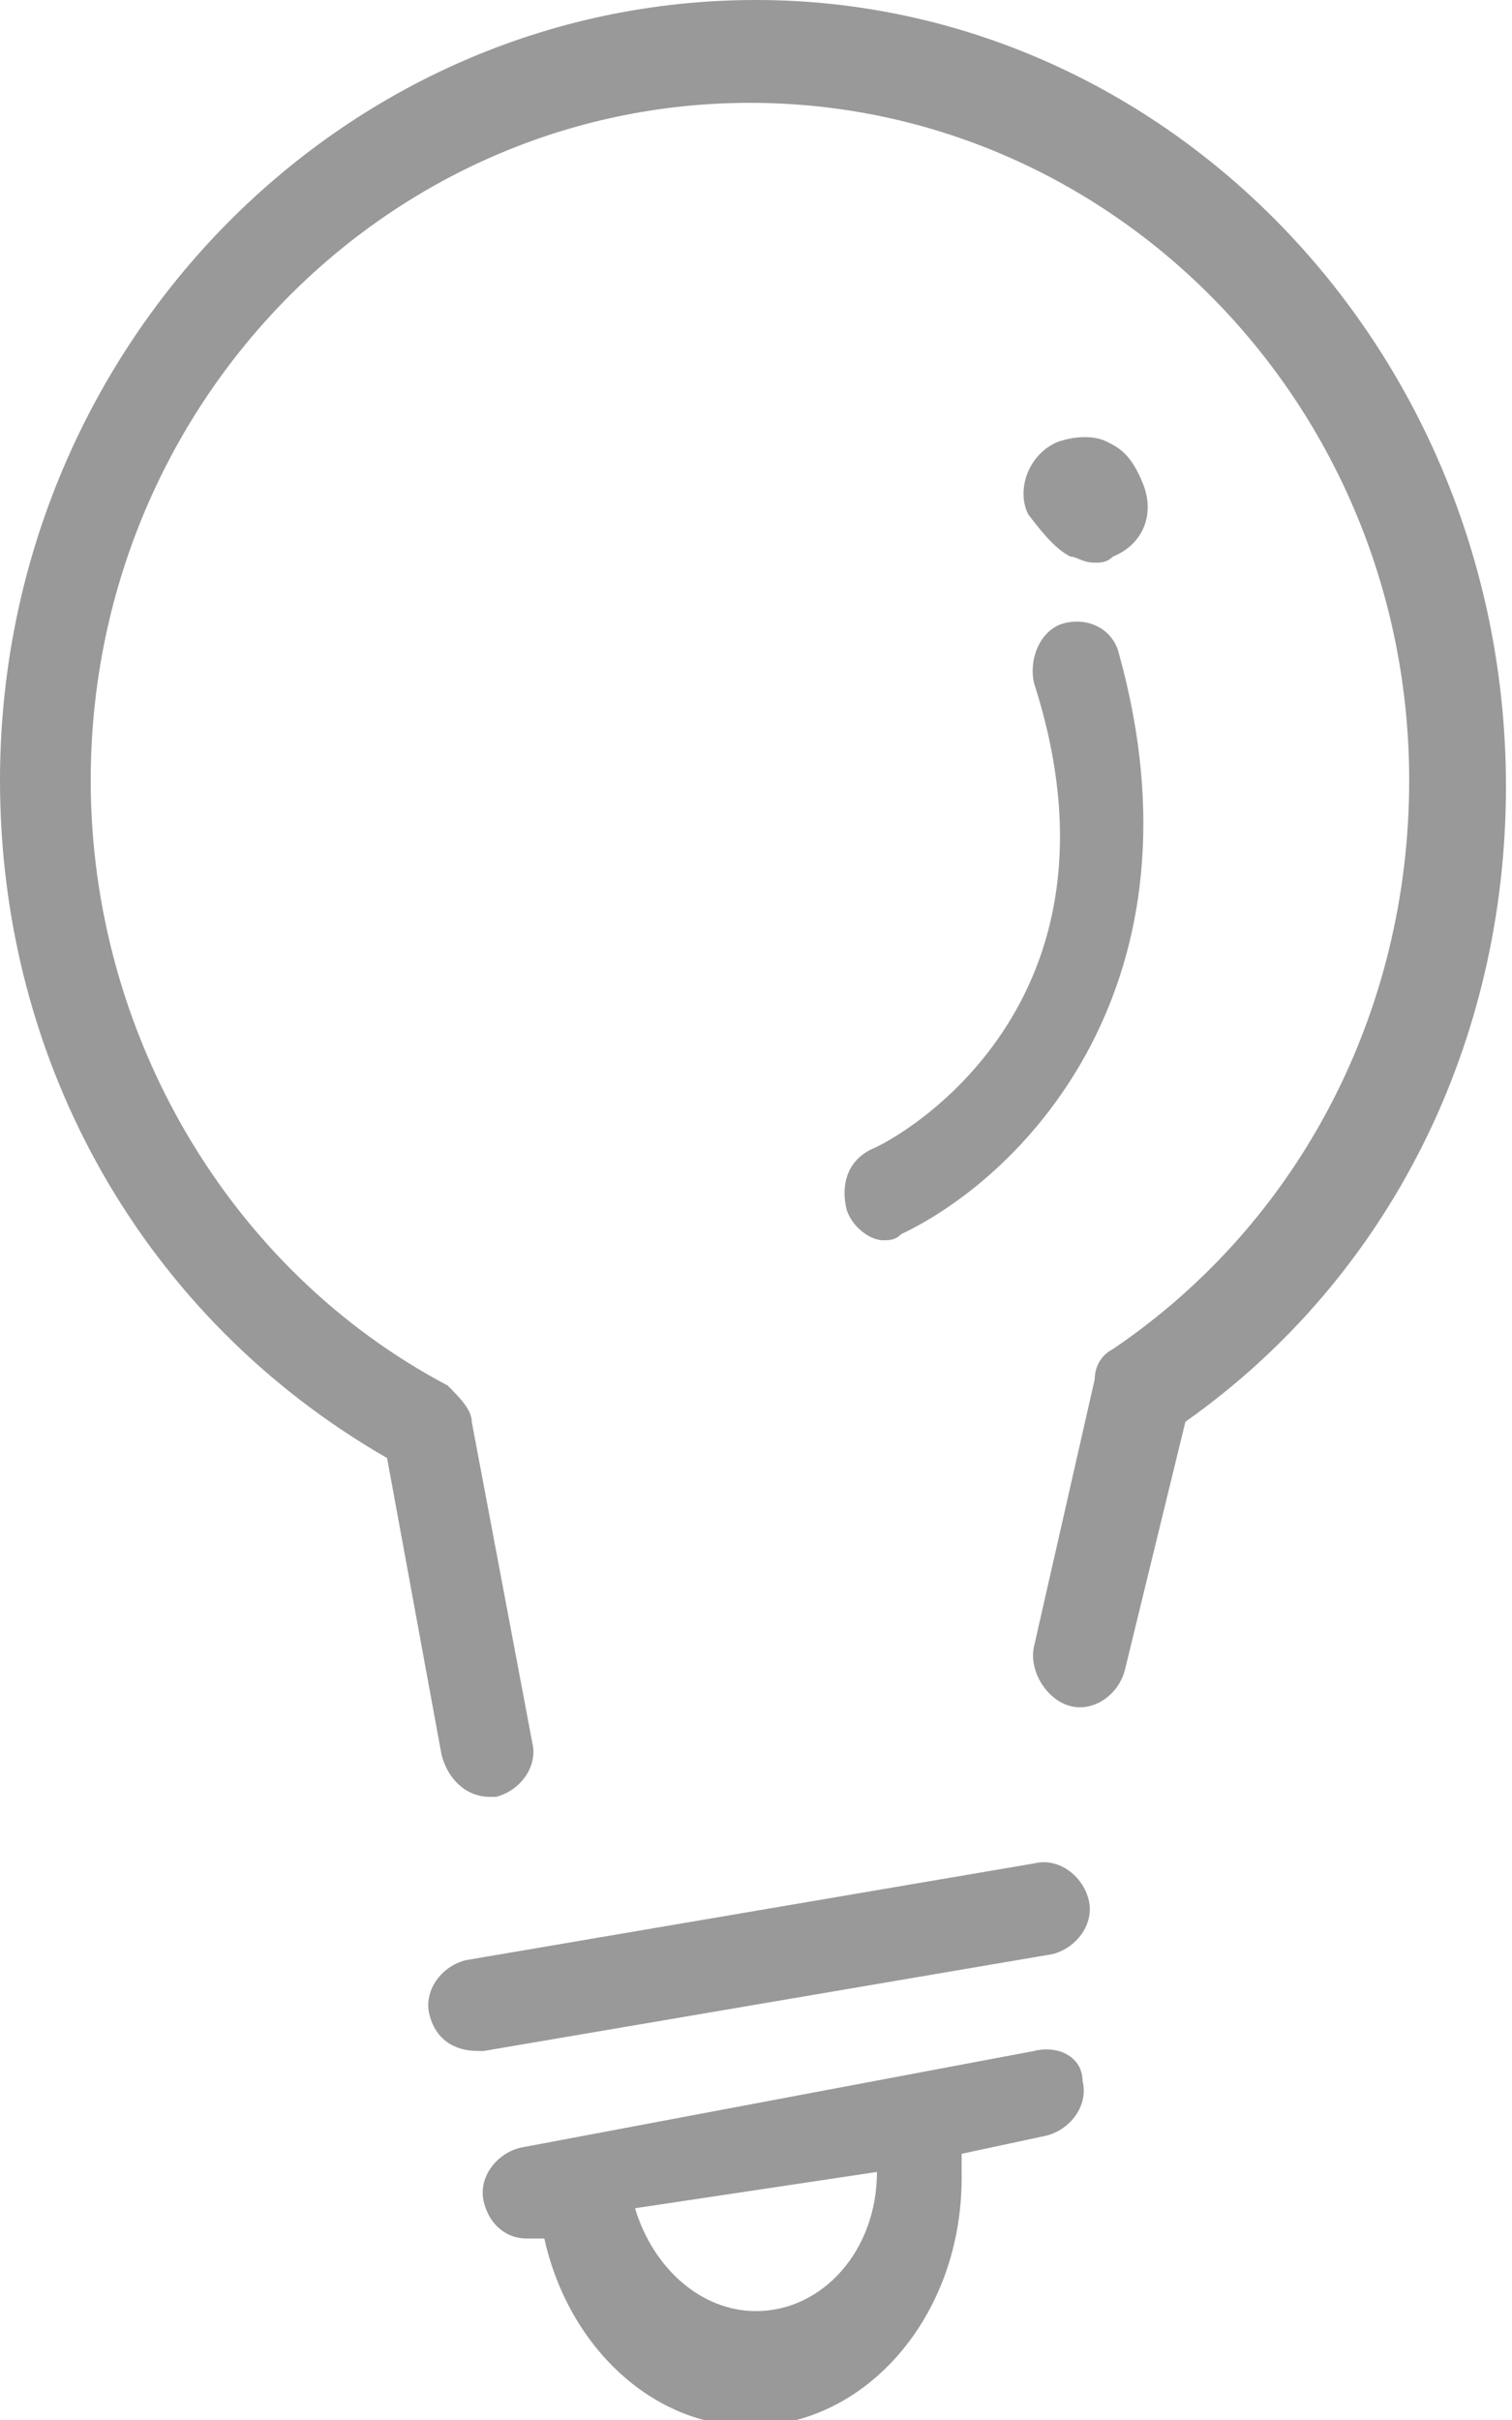
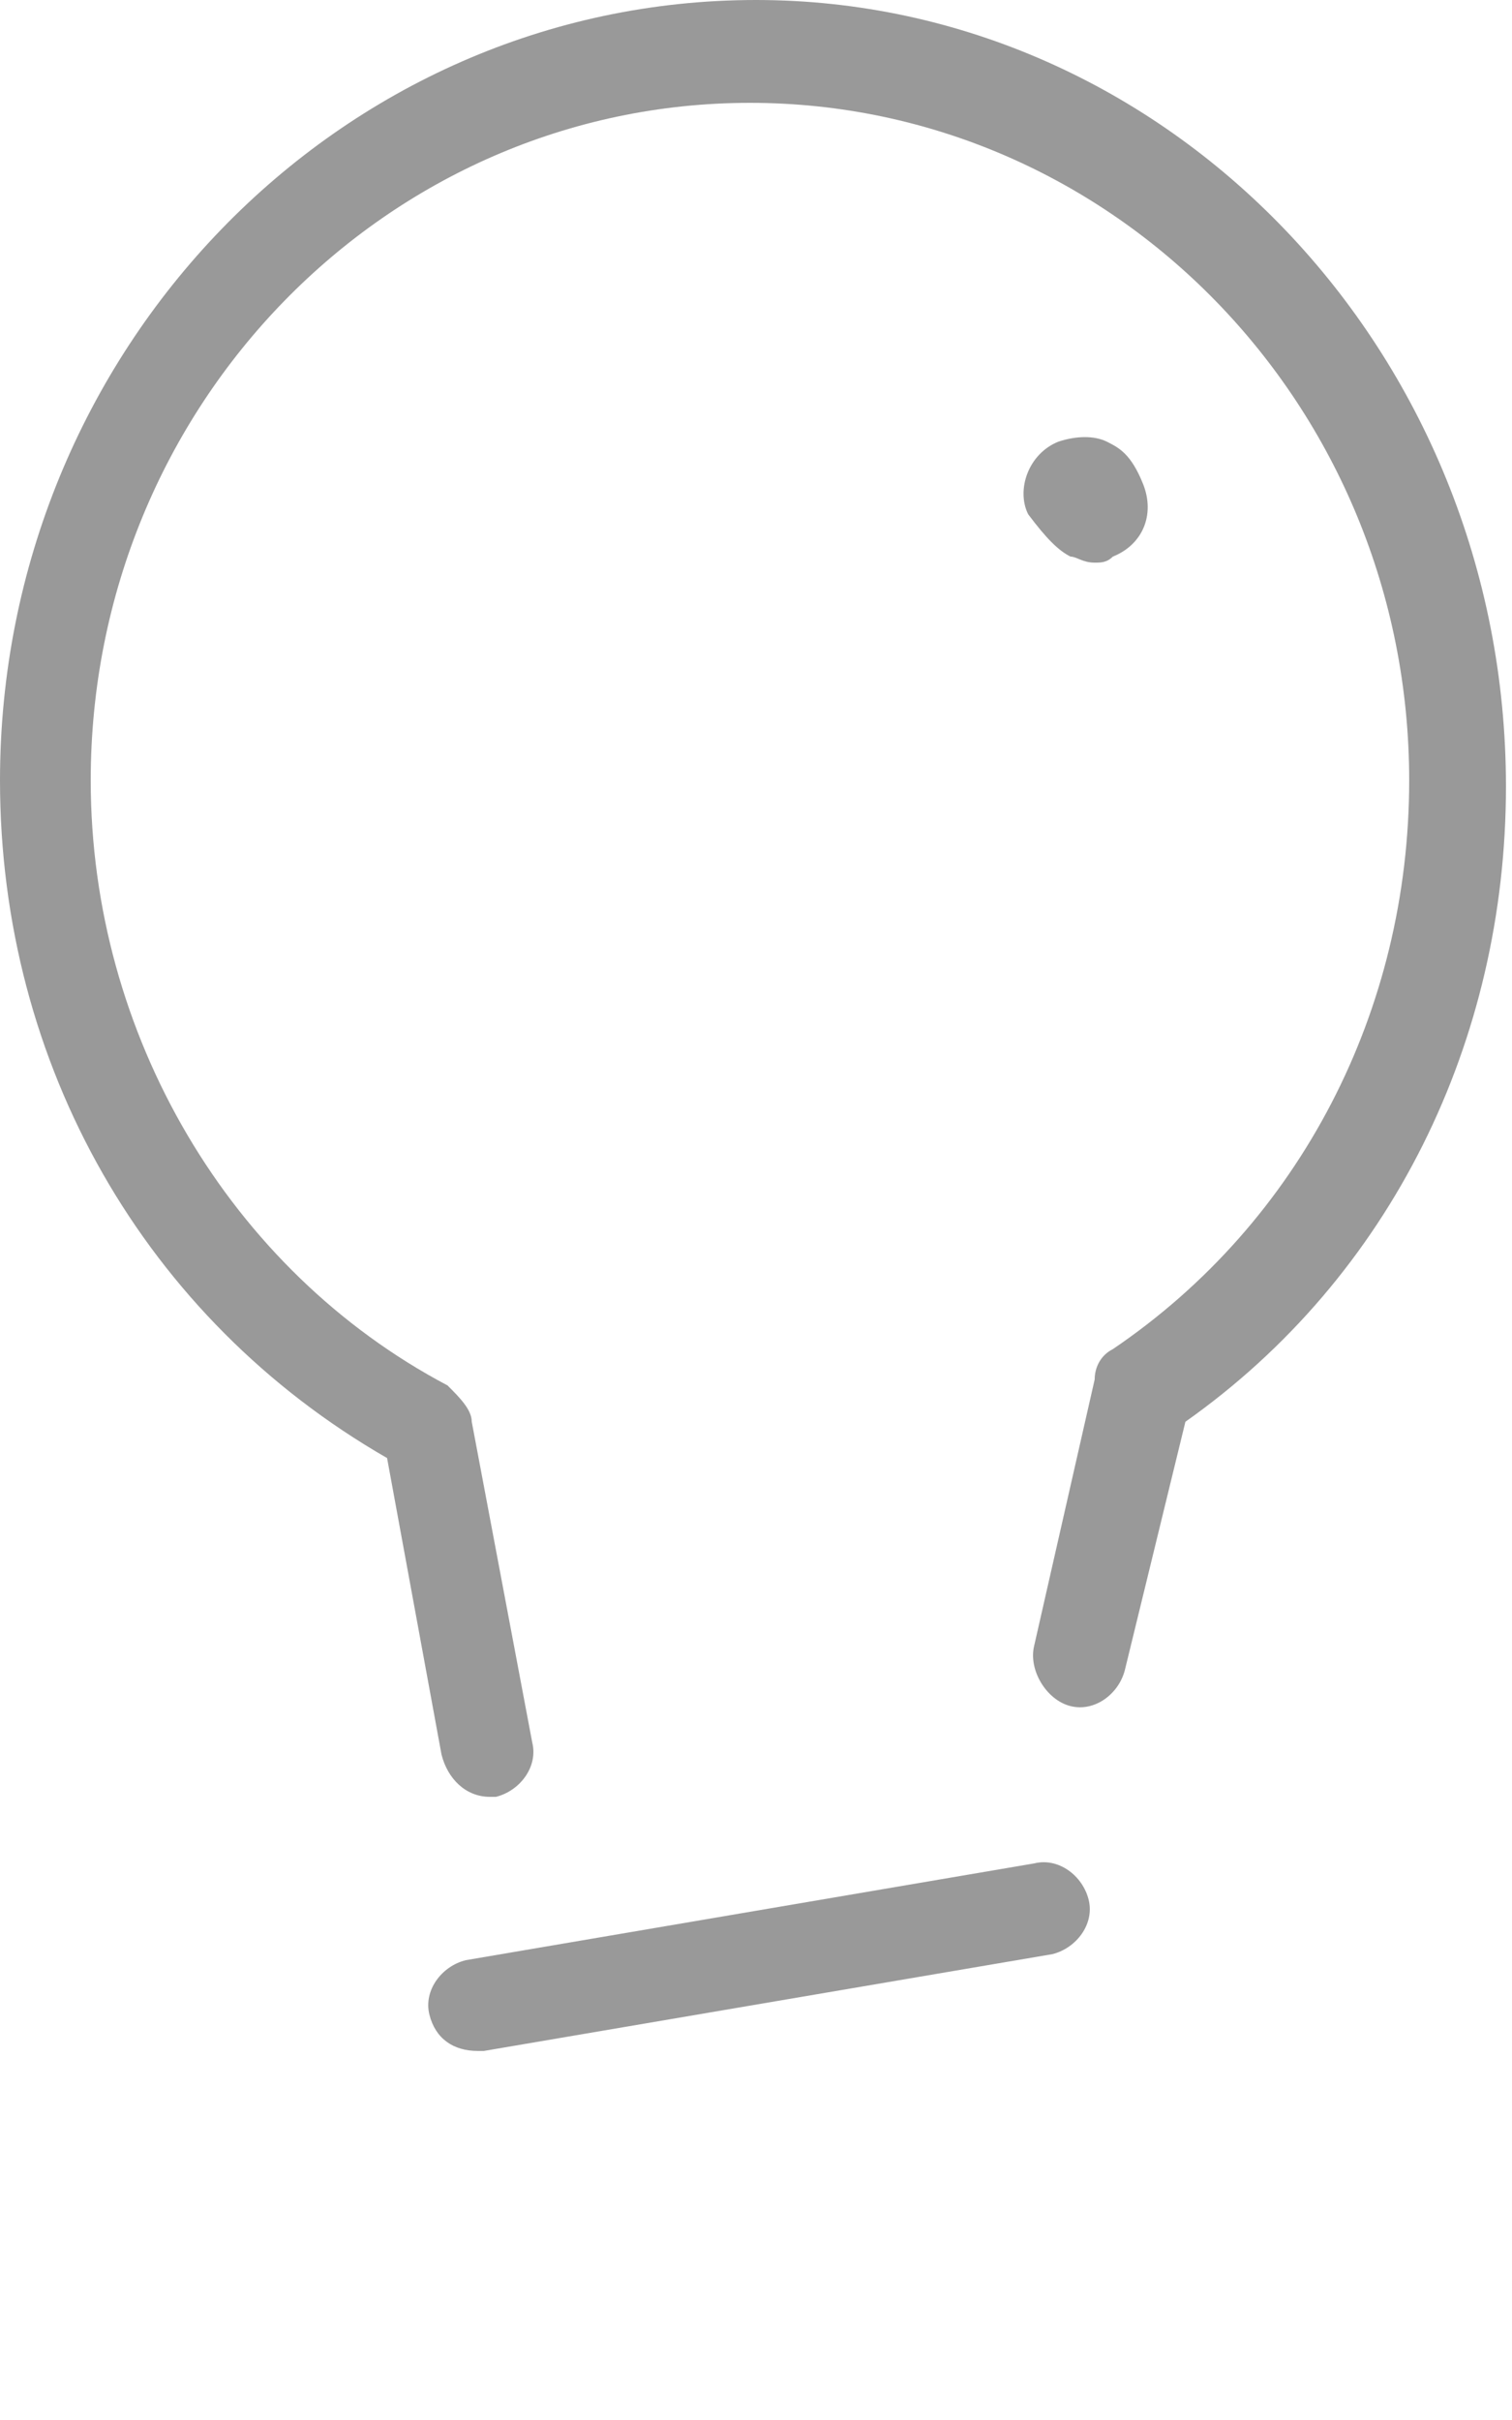
<svg xmlns="http://www.w3.org/2000/svg" version="1.1" id="Layer_1" x="0px" y="0px" width="25px" height="40px" viewBox="0 0 25 40" style="enable-background:new 0 0 25 40;" xml:space="preserve">
  <title>Footer / Inspiration ikon</title>
  <desc>Created with Sketch.</desc>
  <g id="Clip-8">
</g>
  <g>
    <path style="fill:#999999;" d="M17.1,30.8l-9.4,1.6c-0.4,0.1-0.7,0.5-0.6,0.9c0.1,0.4,0.4,0.6,0.8,0.6c0,0,0.1,0,0.1,0l9.4-1.6   c0.4-0.1,0.7-0.5,0.6-0.9C17.9,31,17.5,30.7,17.1,30.8z" />
-     <path style="fill:#999999;" d="M17.1,33.9l-8.5,1.6c-0.4,0.1-0.7,0.5-0.6,0.9c0.1,0.4,0.4,0.6,0.7,0.6c0,0,0.1,0,0.1,0l0.2,0   c0.4,1.8,1.8,3.1,3.4,3.1c1.9,0,3.5-1.8,3.5-4.1c0-0.1,0-0.2,0-0.3c0,0,0,0,0-0.1l1.4-0.3c0.4-0.1,0.7-0.5,0.6-0.9   C17.9,34,17.5,33.8,17.1,33.9z M14.5,35.9c0,1.3-0.9,2.3-2,2.3c-0.9,0-1.7-0.7-2-1.7L14.5,35.9C14.5,35.9,14.5,35.9,14.5,35.9z" />
    <path style="fill:#999999;" d="M12.5,0C5.6,0,0,5.8,0,12.9c0,4.7,2.4,8.9,6.4,11.2l0.9,4.9c0.1,0.4,0.4,0.7,0.8,0.7   c0,0,0.1,0,0.1,0c0.4-0.1,0.7-0.5,0.6-0.9l-1-5.3c0-0.2-0.2-0.4-0.4-0.6c-3.6-1.9-5.9-5.8-5.9-10c0-6.2,4.9-11.2,10.9-11.2   s10.9,5,10.9,11.2c0,3.8-1.8,7.3-4.9,9.4c-0.2,0.1-0.3,0.3-0.3,0.5l-1,4.4c-0.1,0.4,0.2,0.9,0.6,1c0.4,0.1,0.8-0.2,0.9-0.6l1-4.1   c3.4-2.4,5.3-6.3,5.3-10.5C24.9,5.8,19.3,0,12.5,0z" />
-     <path style="fill:#999999;" d="M14.4,19c-0.4,0.2-0.5,0.6-0.4,1c0.1,0.3,0.4,0.5,0.6,0.5c0.1,0,0.2,0,0.3-0.1   c2.1-1,5.1-4.2,3.6-9.6c-0.1-0.4-0.5-0.6-0.9-0.5c-0.4,0.1-0.6,0.6-0.5,1C18.8,16.6,14.9,18.8,14.4,19z" />
    <path style="fill:#999999;" d="M17.7,9.2c0.1,0,0.2,0.1,0.4,0.1c0.1,0,0.2,0,0.3-0.1C18.9,9,19.1,8.5,18.9,8   c-0.2-0.5-0.4-0.6-0.6-0.7c-0.2-0.1-0.5-0.1-0.8,0c-0.5,0.2-0.7,0.8-0.5,1.2C17.3,8.9,17.5,9.1,17.7,9.2z" />
  </g>
</svg>